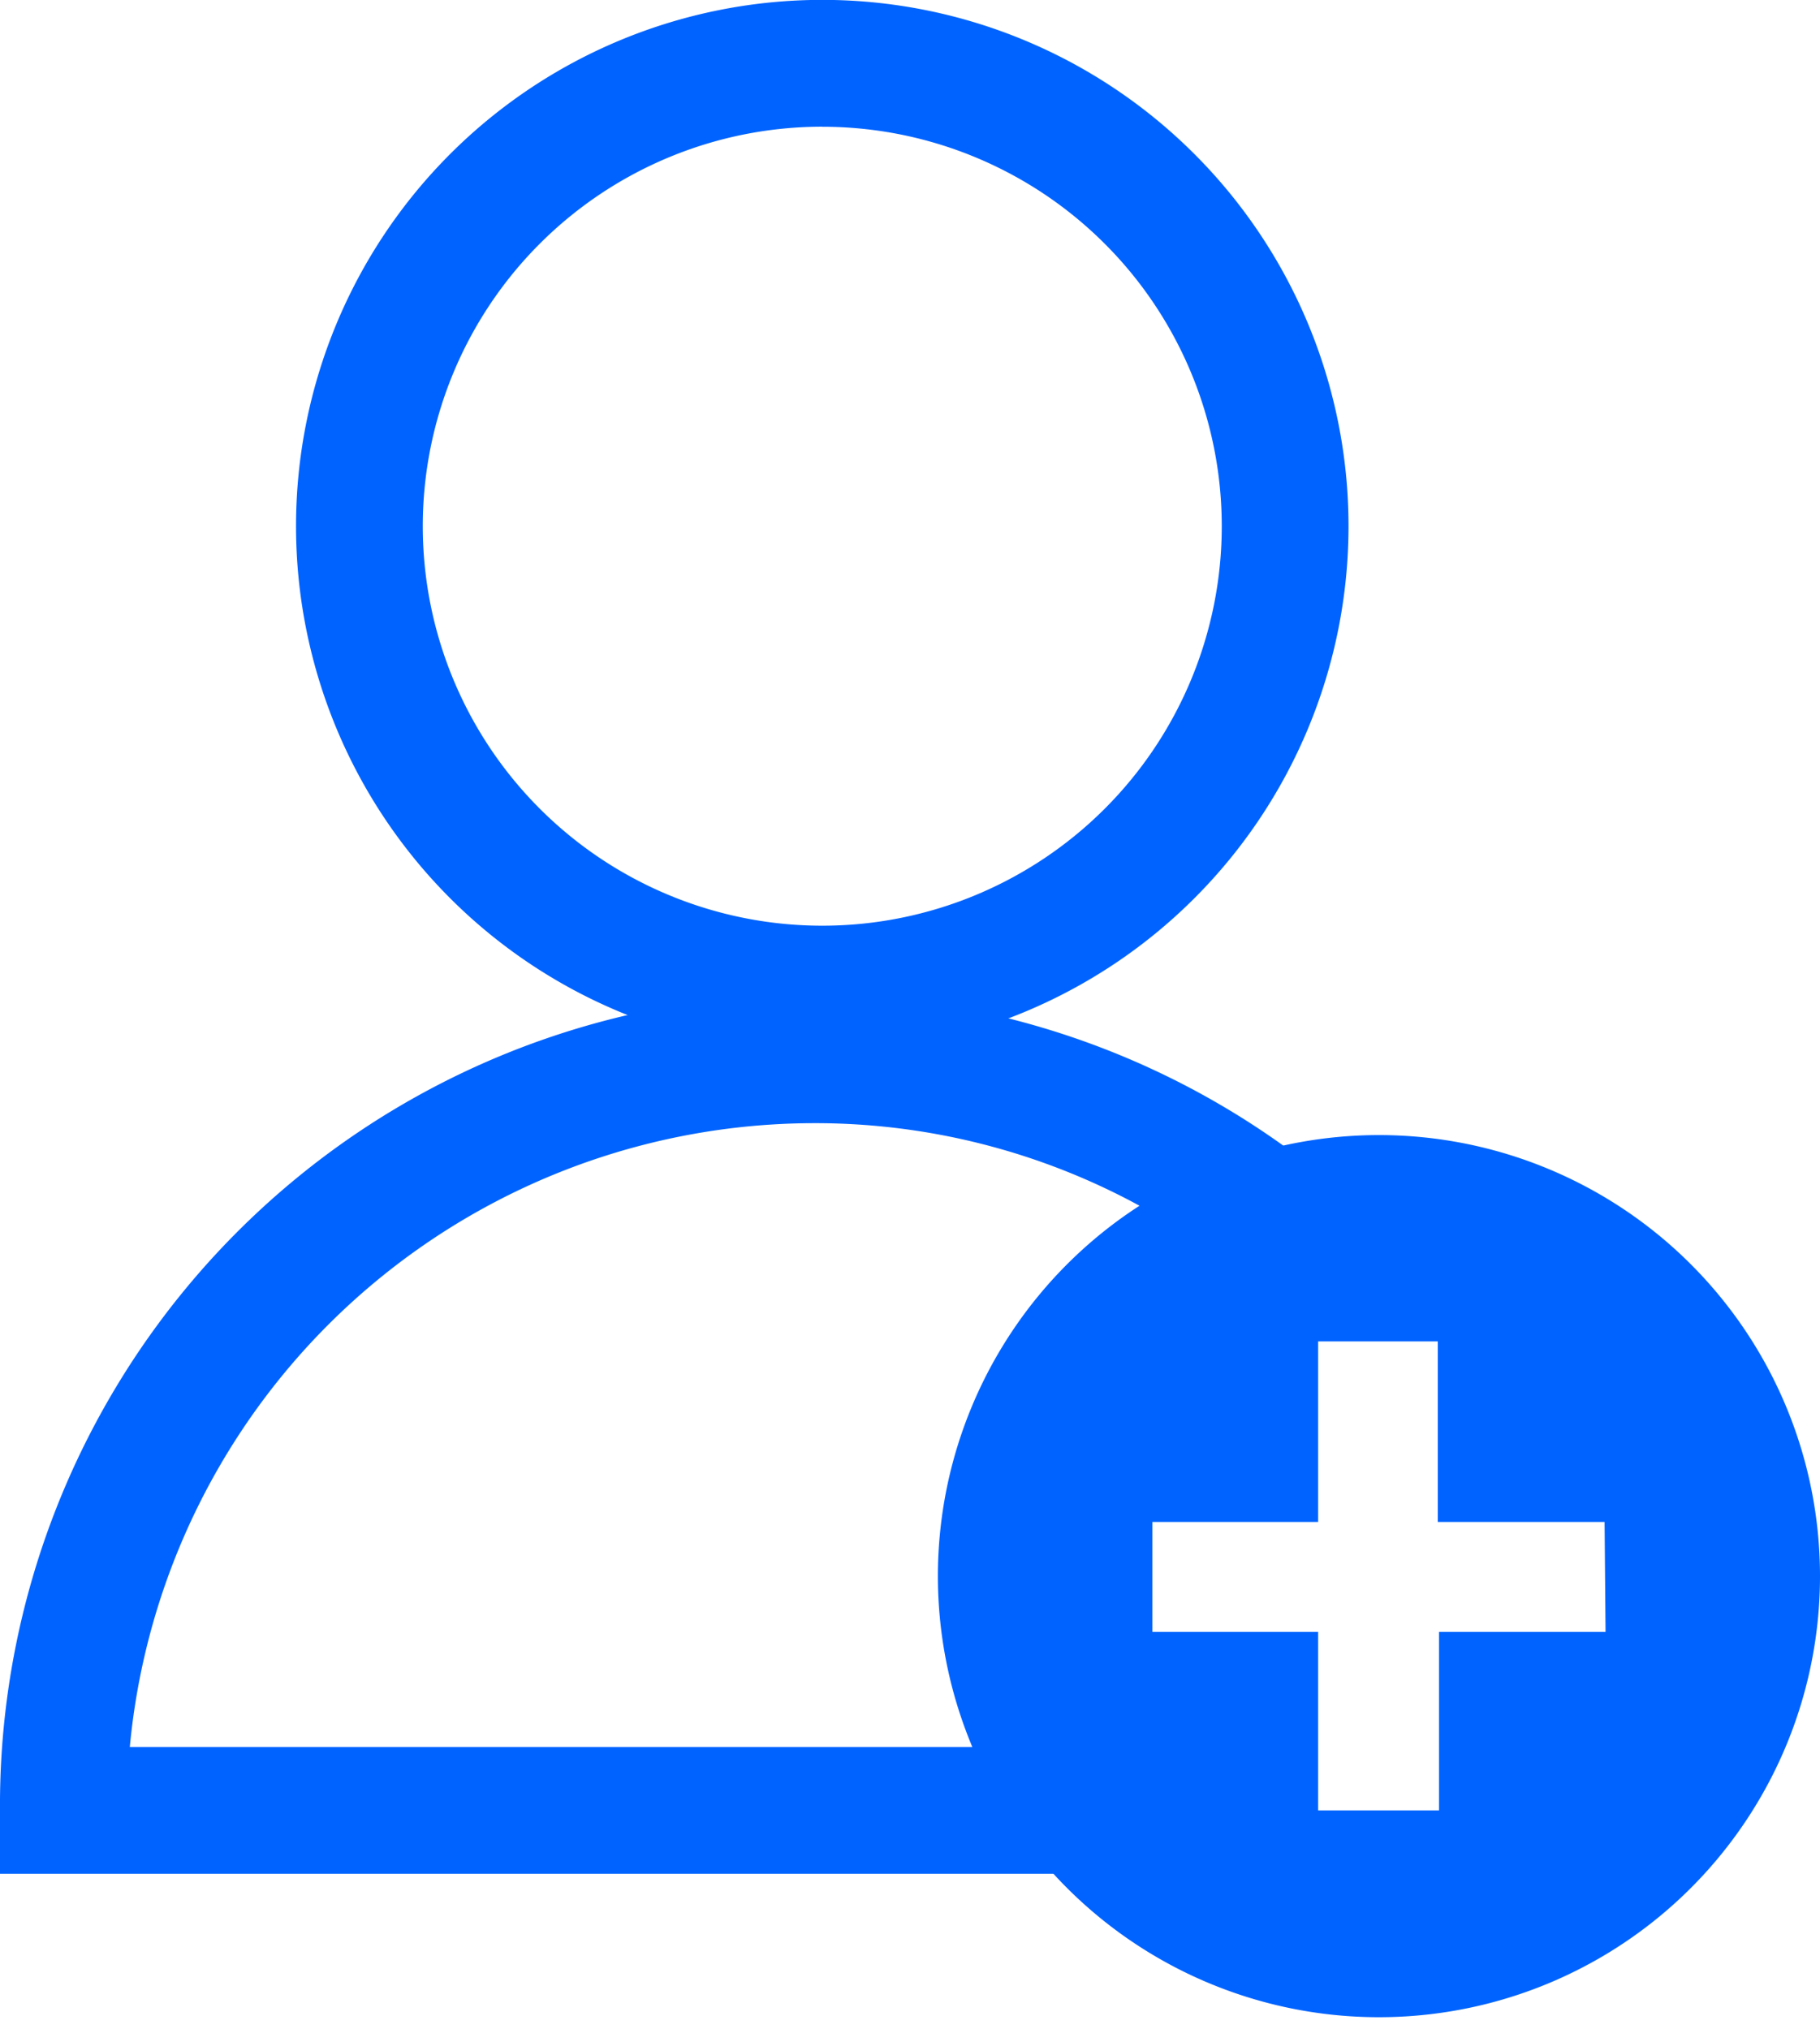
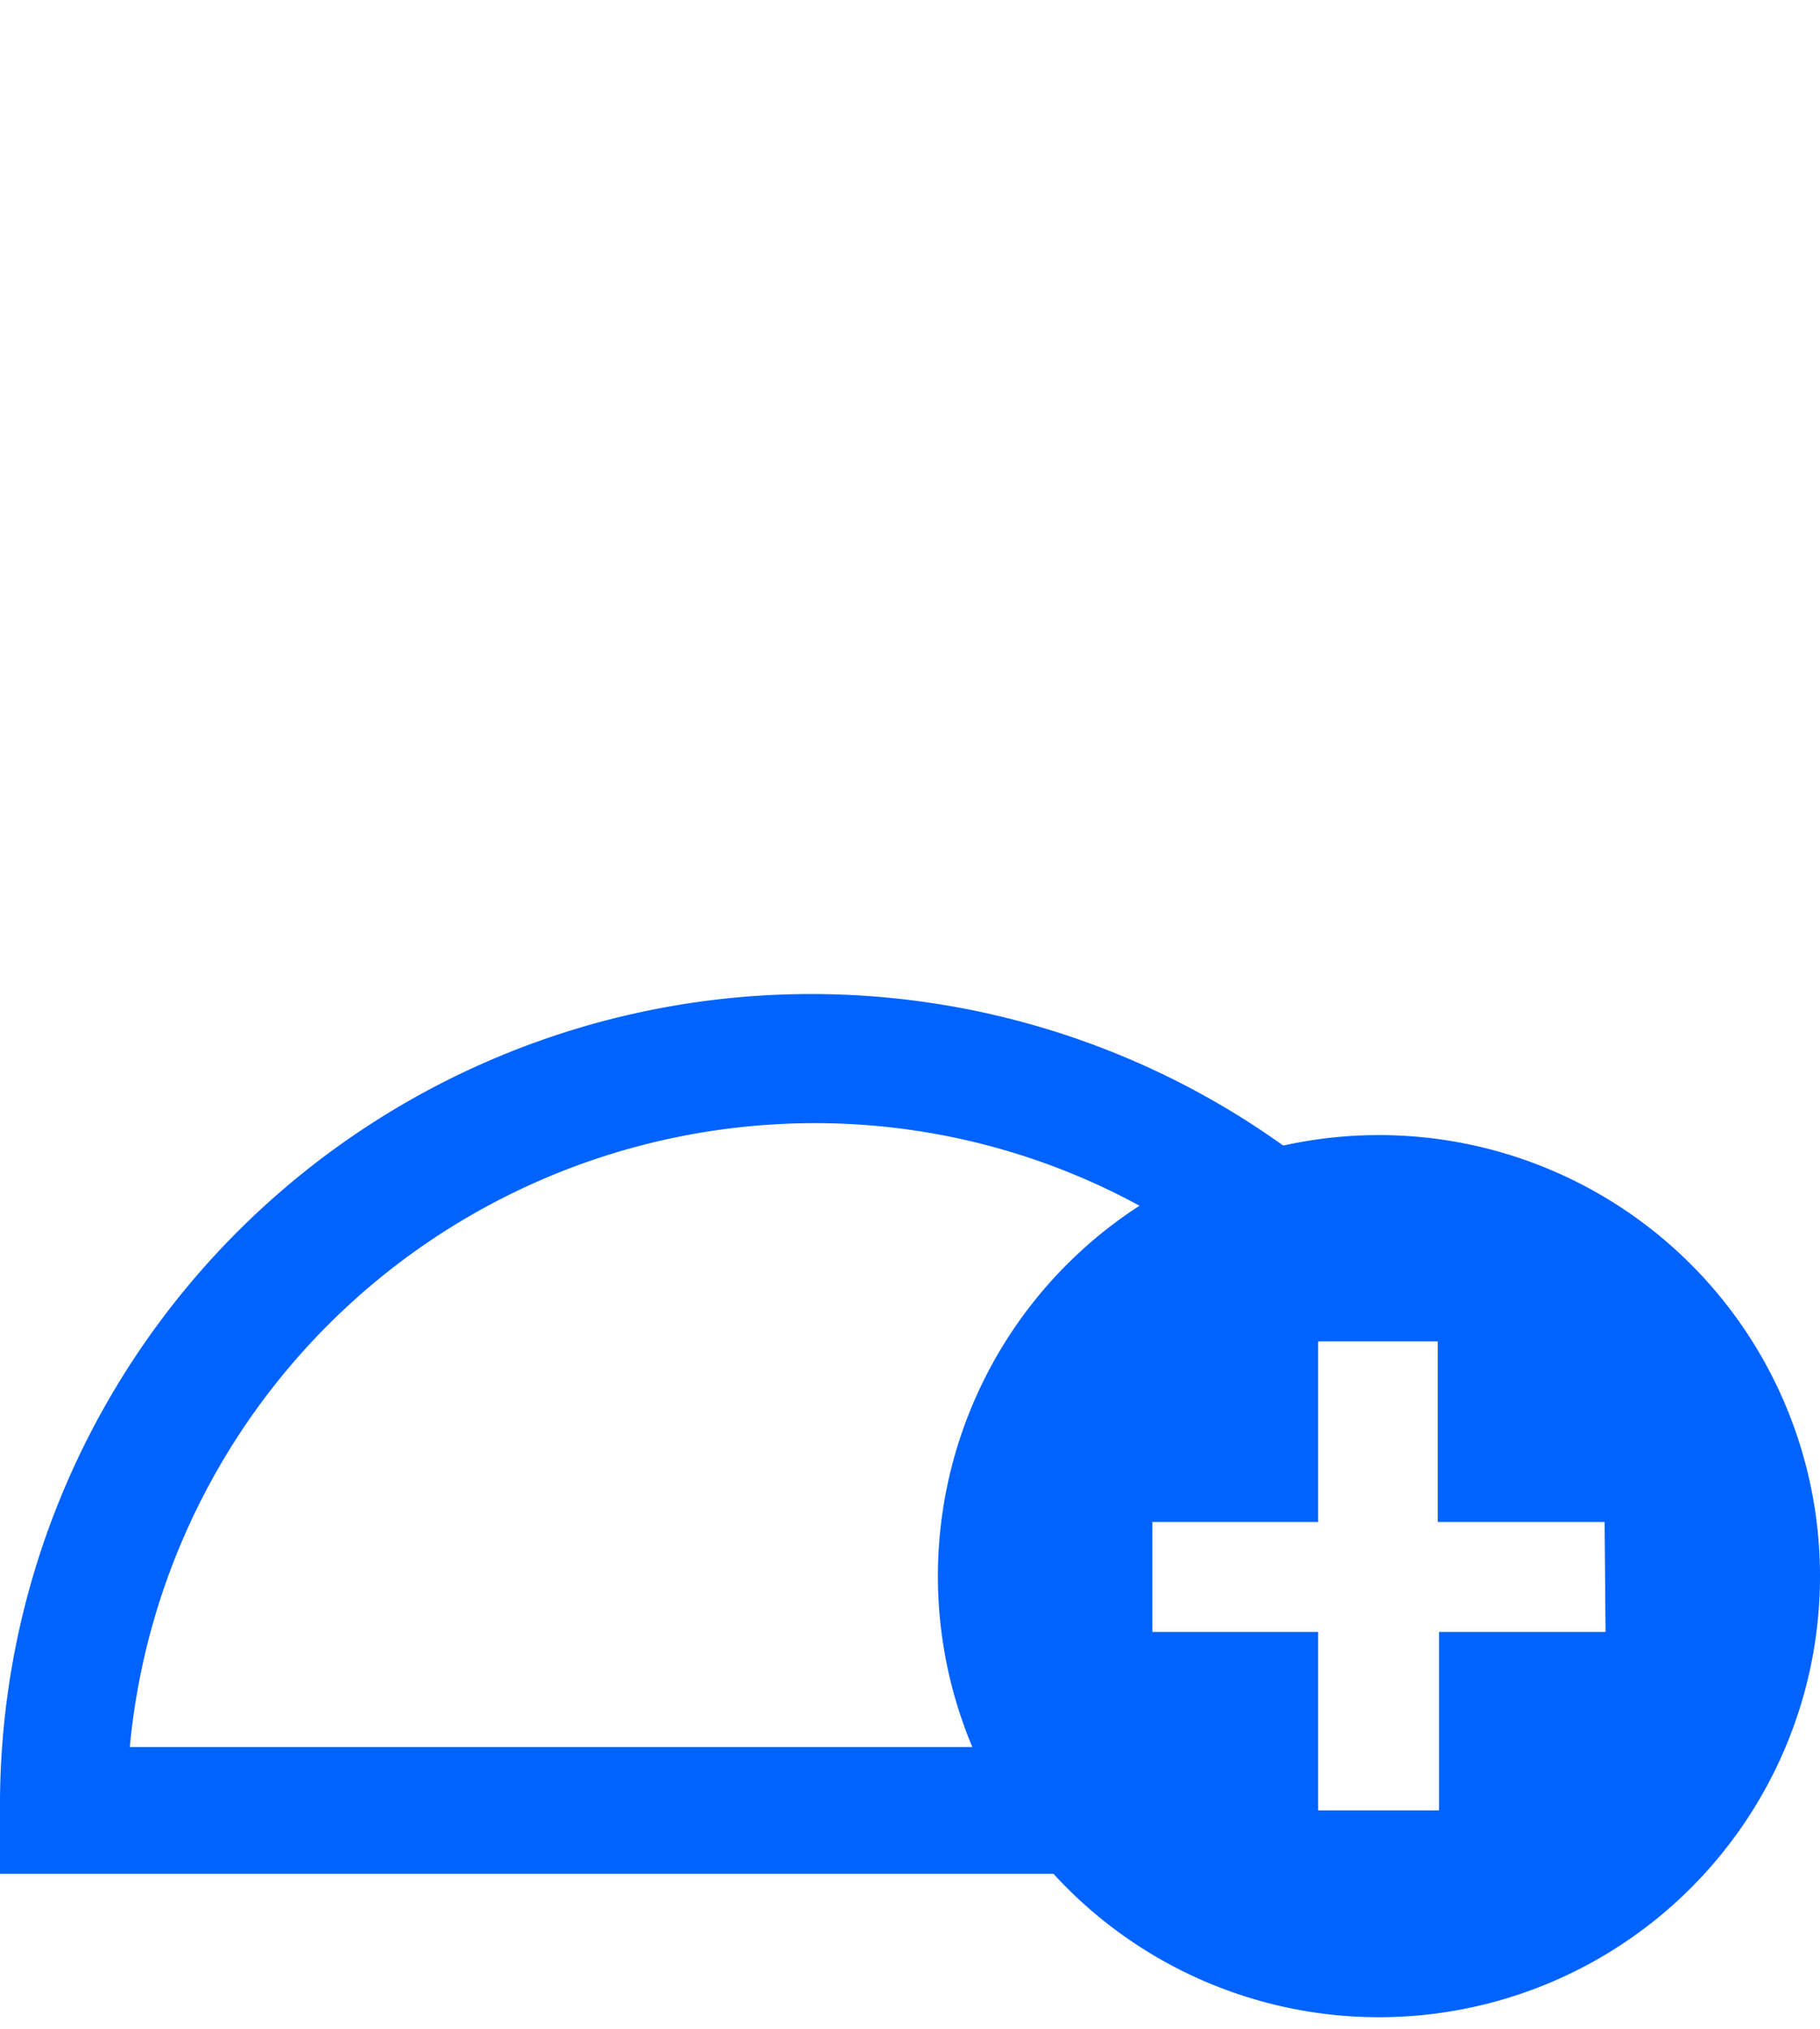
<svg xmlns="http://www.w3.org/2000/svg" width="29.781" height="33.198" viewBox="0 0 29.781 33.198">
  <g id="certify-happy-subscribers-icon" transform="translate(0 -3.302)">
    <g id="Rectangle_2096" data-name="Rectangle 2096" transform="translate(0.688 3.302)">
-       <rect id="Rectangle_2364" data-name="Rectangle 2364" width="29.092" height="33.198" fill="none" />
-     </g>
-     <path id="Path_2121" data-name="Path 2121" d="M14.451,21.2a8.611,8.611,0,1,1,8.611-8.611A8.611,8.611,0,0,1,14.451,21.2Zm0-15.147a6.537,6.537,0,1,0,6.537,6.537A6.537,6.537,0,0,0,14.451,6.054Z" transform="translate(-0.996 -0.678)" fill="#0063ff" />
+       </g>
    <path id="Path_2122" data-name="Path 2122" d="M19.776,37.982H0V36.945A13.273,13.273,0,0,1,21.128,26.161l1.269.946-1.369.83a6.139,6.139,0,0,0-2.19,8.436ZM2.124,35.908h14.21a8.047,8.047,0,0,1-.448-2.663,8.3,8.3,0,0,1,2.8-6.172A11.091,11.091,0,0,0,13.314,25.7,11.257,11.257,0,0,0,2.124,35.908Z" transform="translate(0 -4.02)" fill="#0063ff" />
-     <path id="Path_2123" data-name="Path 2123" d="M25.717,26.37a7.217,7.217,0,1,0,7.217,7.209,7.217,7.217,0,0,0-7.217-7.209Zm3.708,8.13H26.7v2.92H24.722V34.5H22.009V32.7h2.713V29.746h1.958V32.7h2.729Z" transform="translate(-3.153 -4.495)" fill="#0063ff" />
+     <path id="Path_2123" data-name="Path 2123" d="M25.717,26.37a7.217,7.217,0,1,0,7.217,7.209,7.217,7.217,0,0,0-7.217-7.209m3.708,8.13H26.7v2.92H24.722V34.5H22.009V32.7h2.713V29.746h1.958V32.7h2.729Z" transform="translate(-3.153 -4.495)" fill="#0063ff" />
  </g>
</svg>